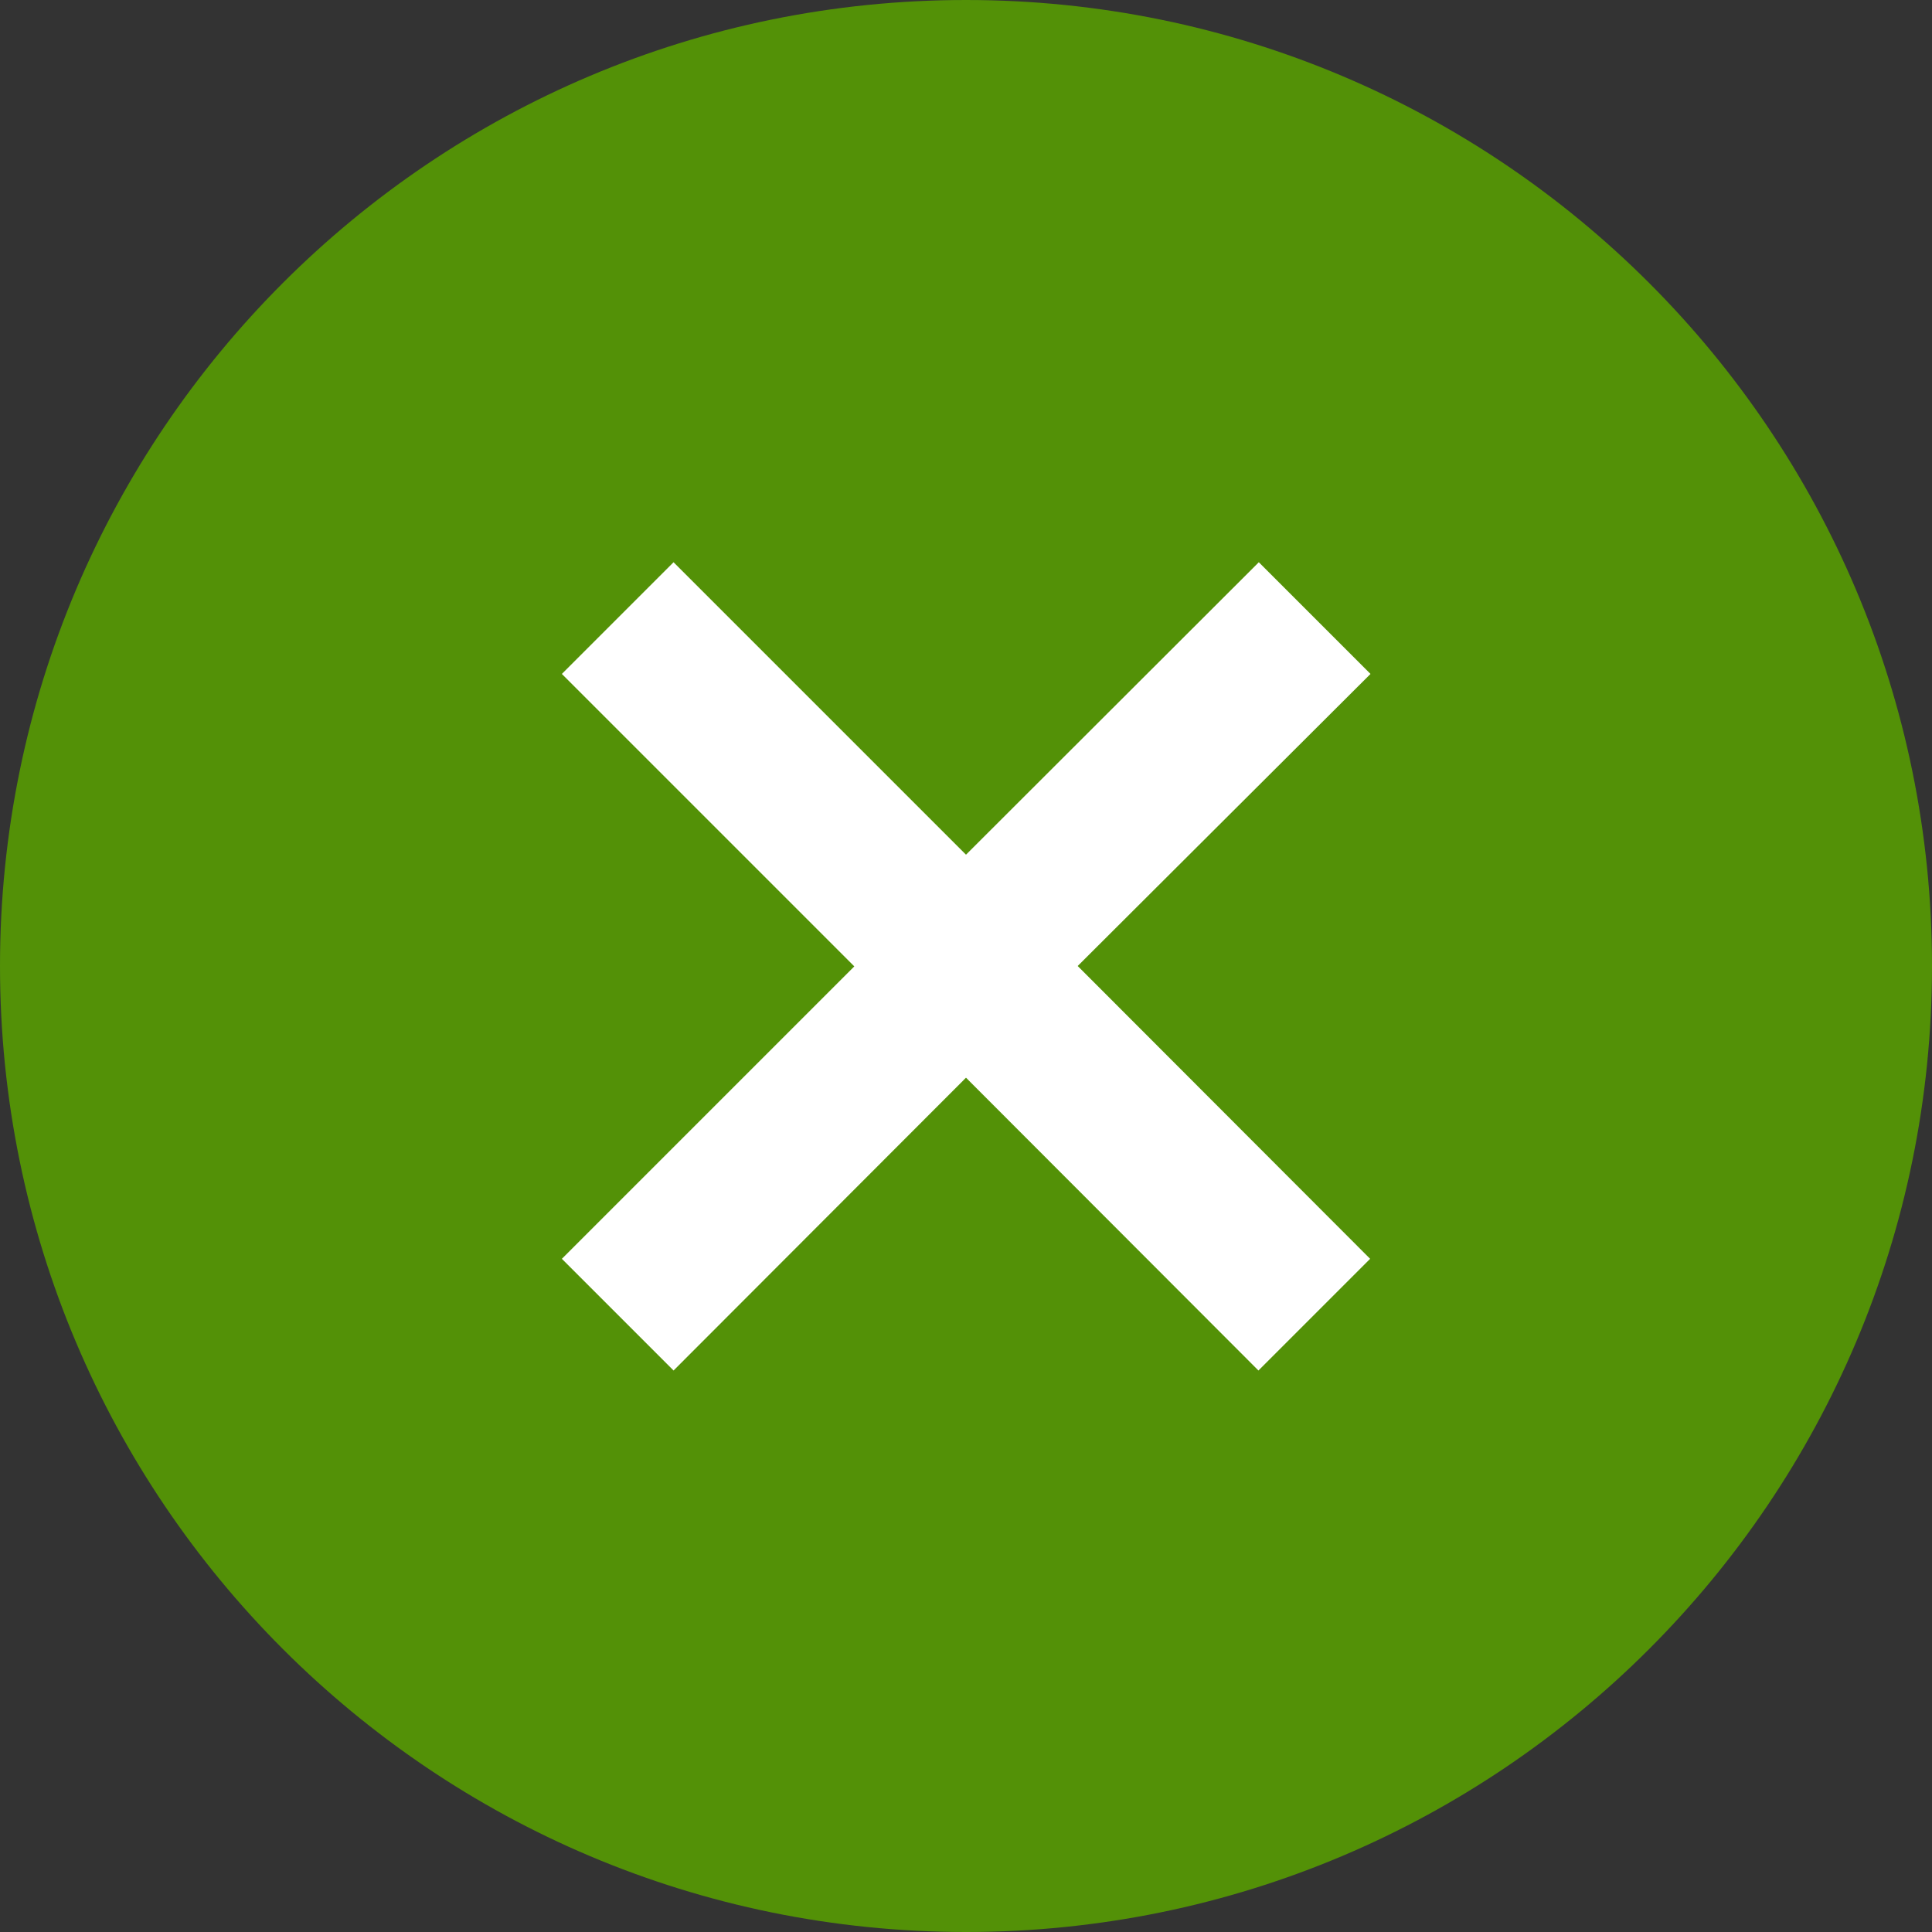
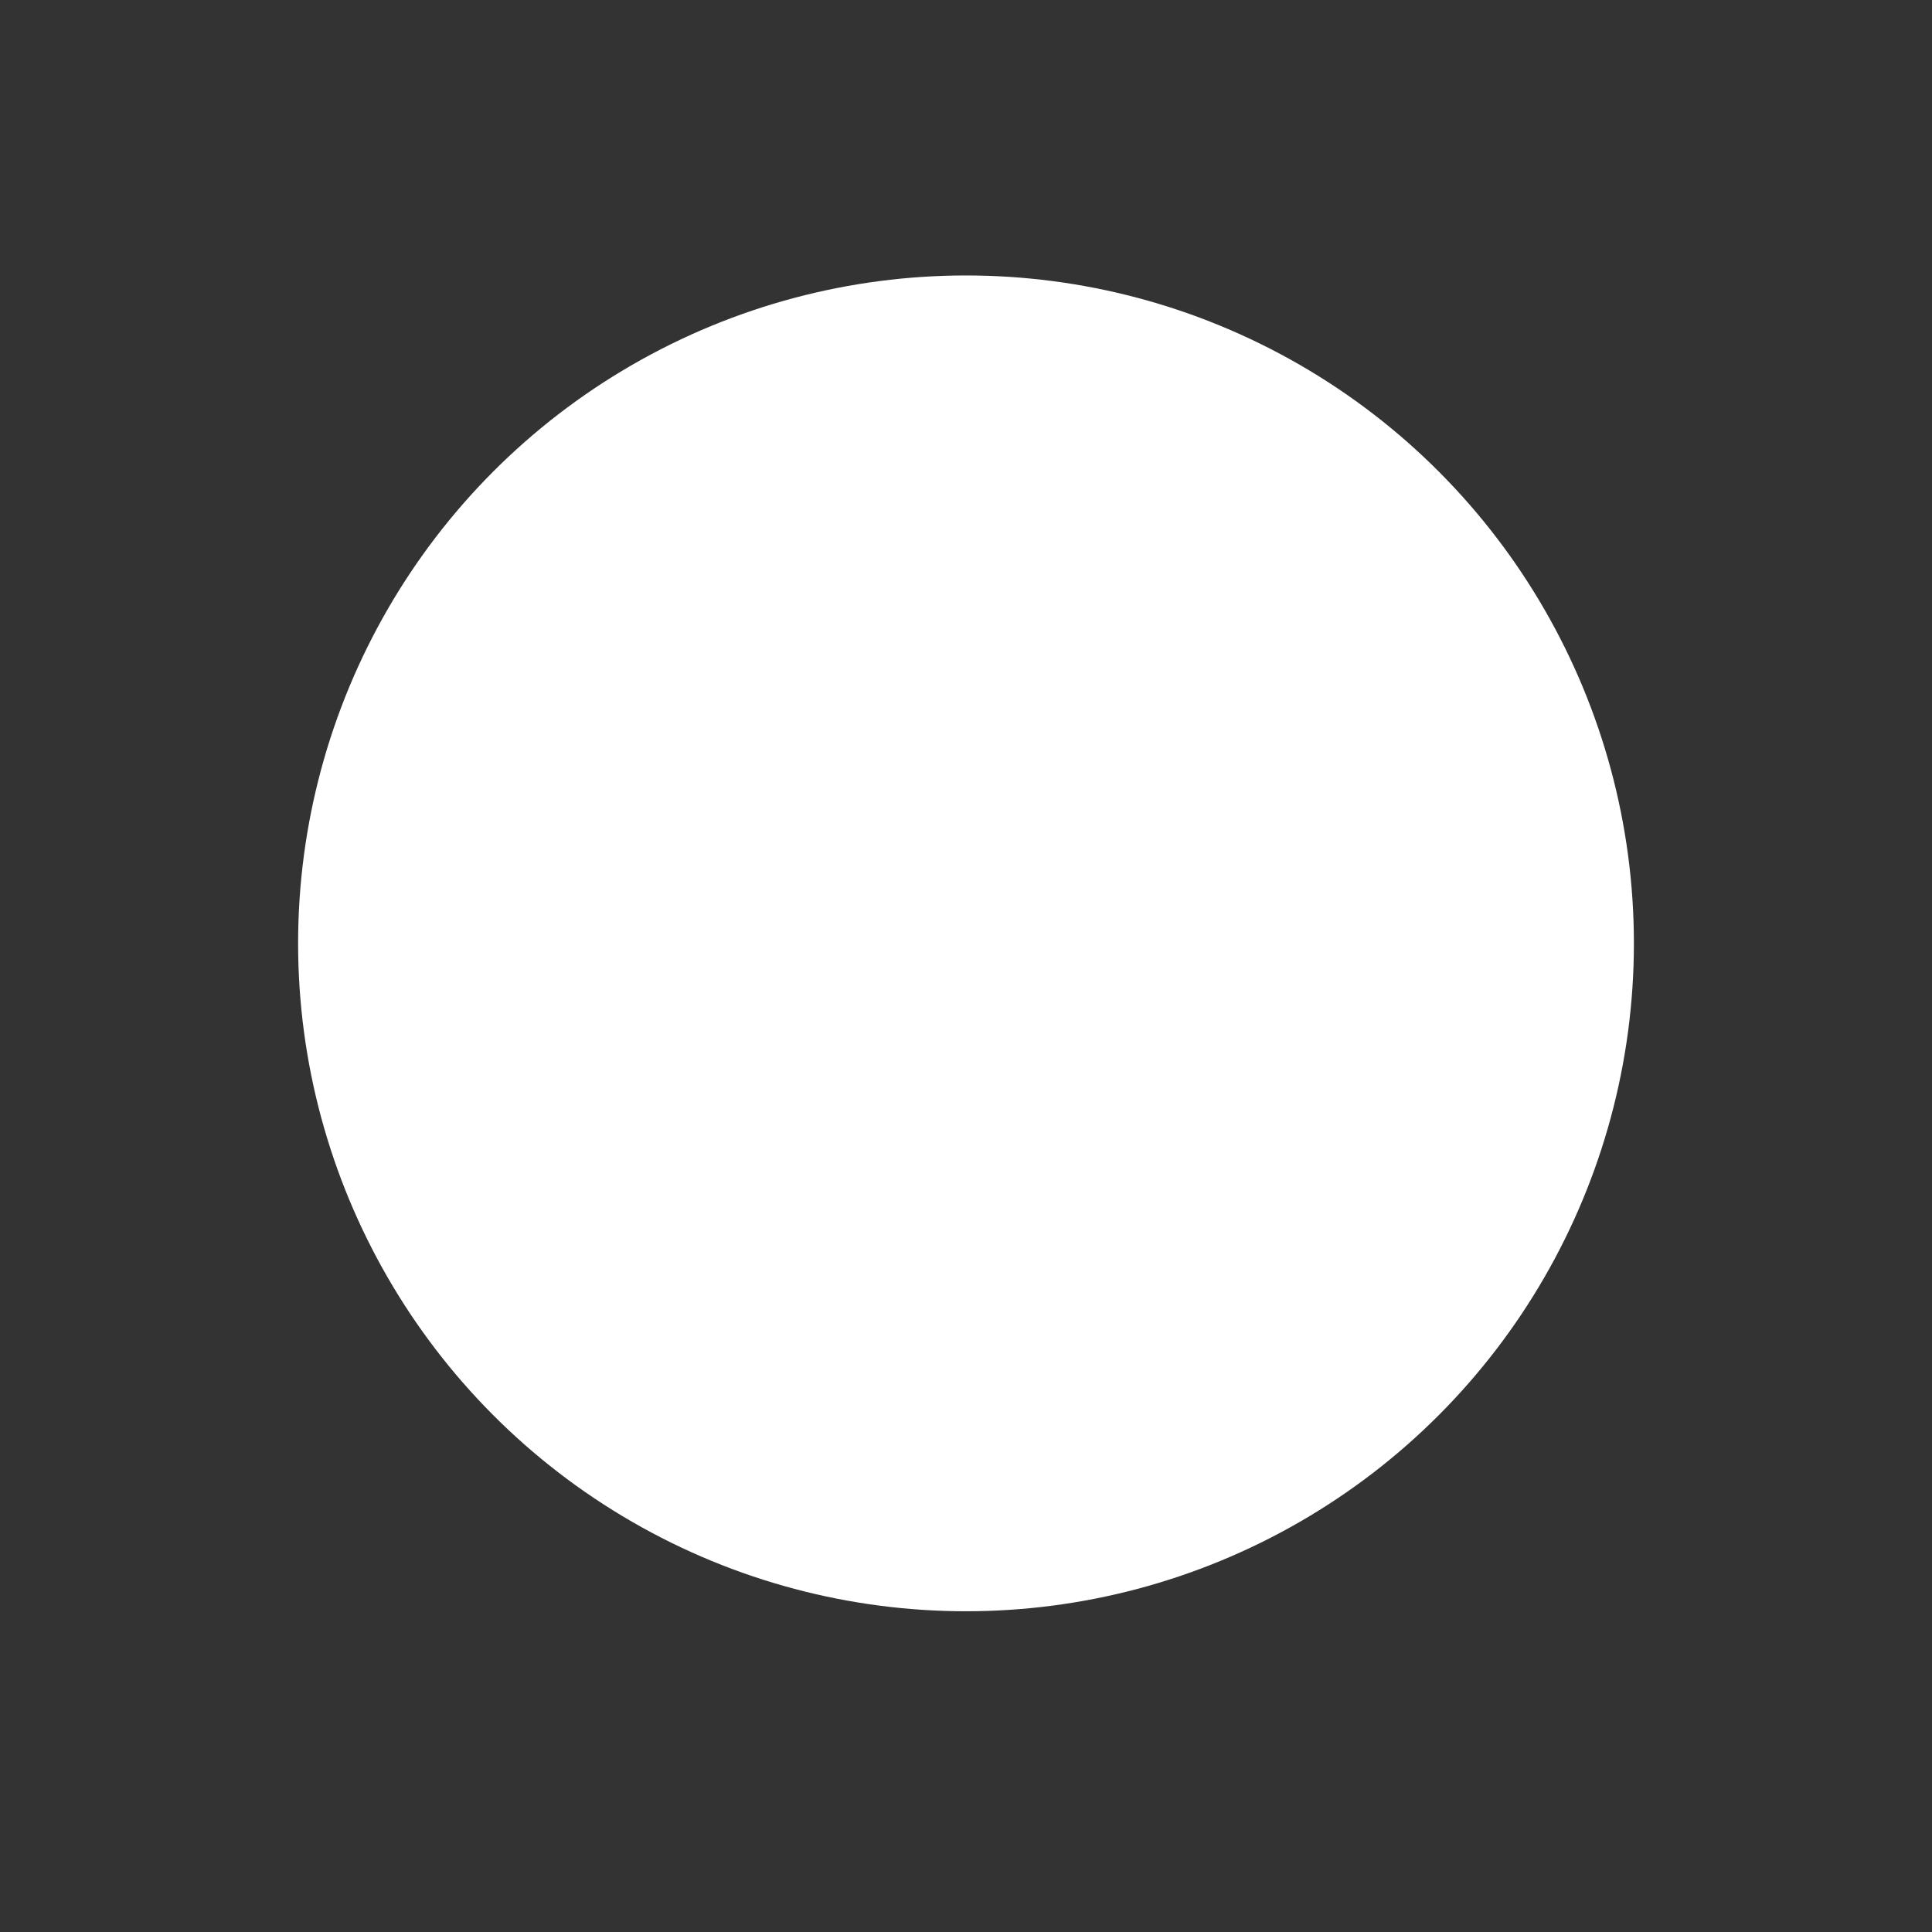
<svg xmlns="http://www.w3.org/2000/svg" version="1.1" id="_x32_" x="0px" y="0px" viewBox="0 0 512 512" style="enable-background:new 0 0 512 512;" xml:space="preserve">
  <rect x="0" y="0" width="512" height="512" fill="#333333" stroke="none" />
  <style type="text/css">
	.st0{fill:#FFFFFF;}
	.st1{fill:#539107;}
</style>
  <g>
    <circle class="st0" cx="256" cy="250" r="177" />
    <g>
-       <path class="st1" d="M256,0C114.6,0,0,114.6,0,256s114.6,256,256,256c141.4,0,256-114.6,256-256S397.4,0,256,0z M363.1,333.6    l-29.6,29.6L256,285.6l-77.5,77.6l-29.6-29.6l77.5-77.5l-77.5-77.5l29.6-29.6l77.5,77.5l77.6-77.5l29.6,29.6L285.6,256    L363.1,333.6z" />
-     </g>
+       </g>
  </g>
</svg>